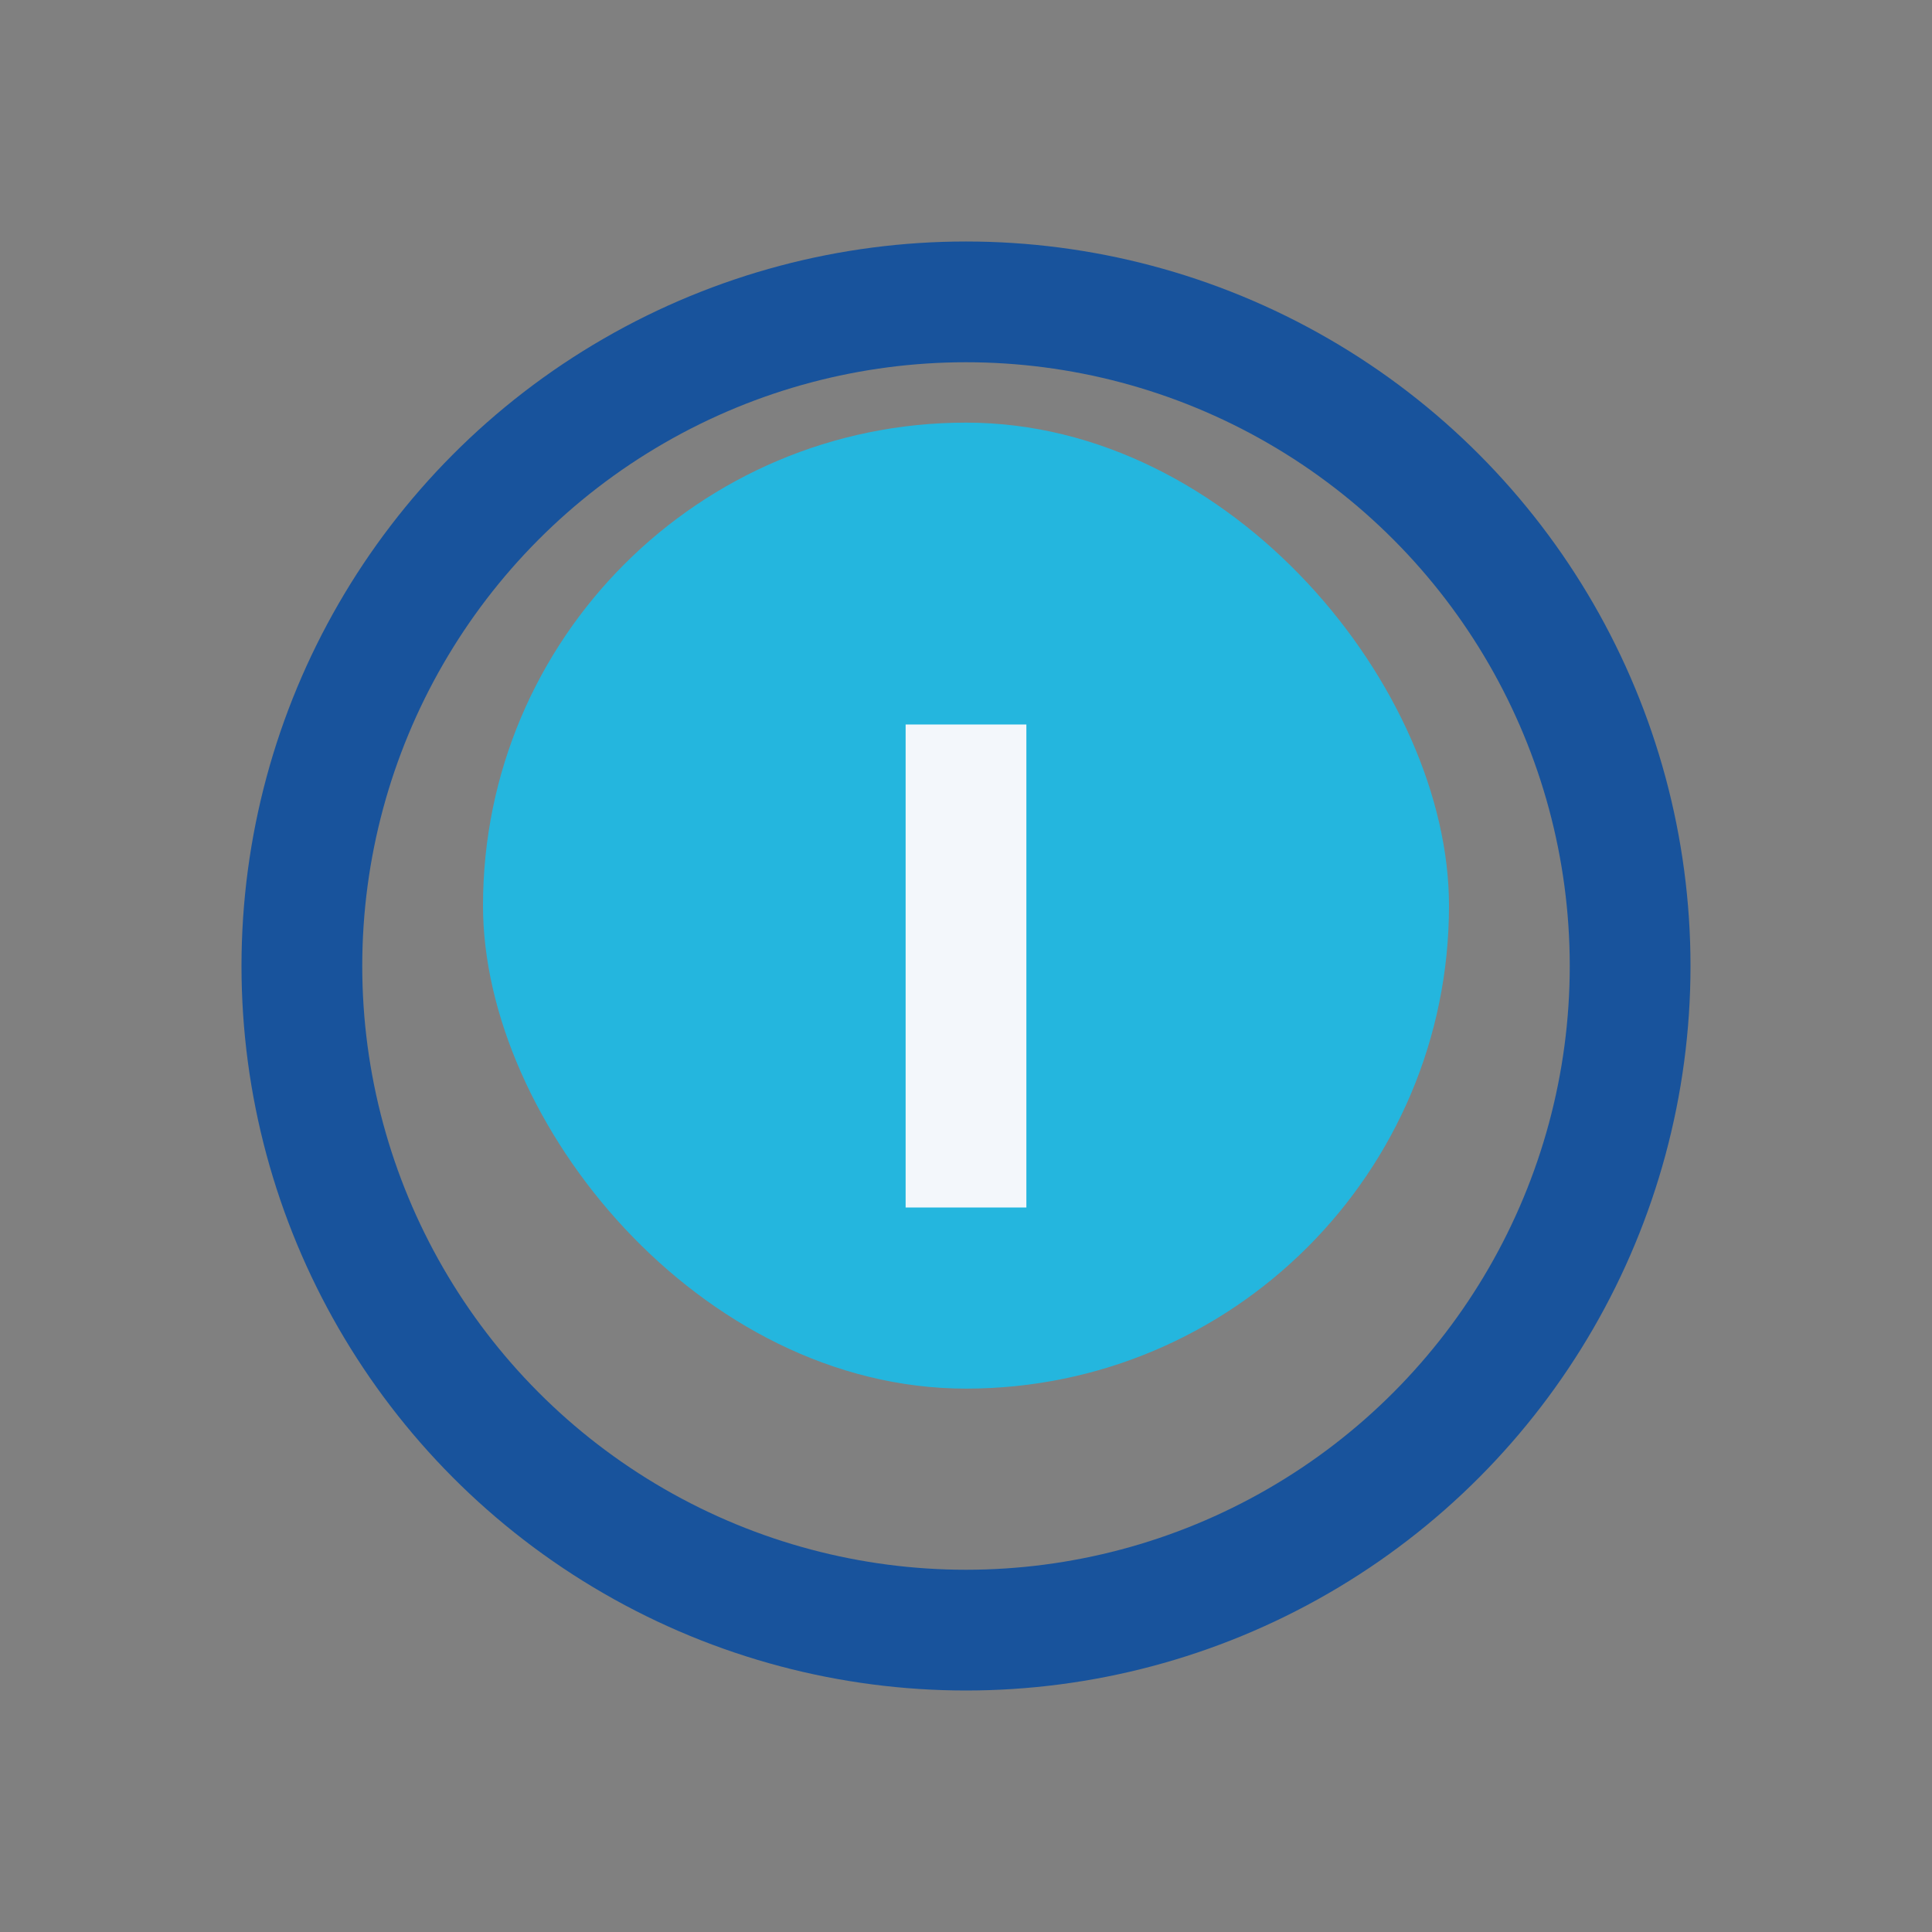
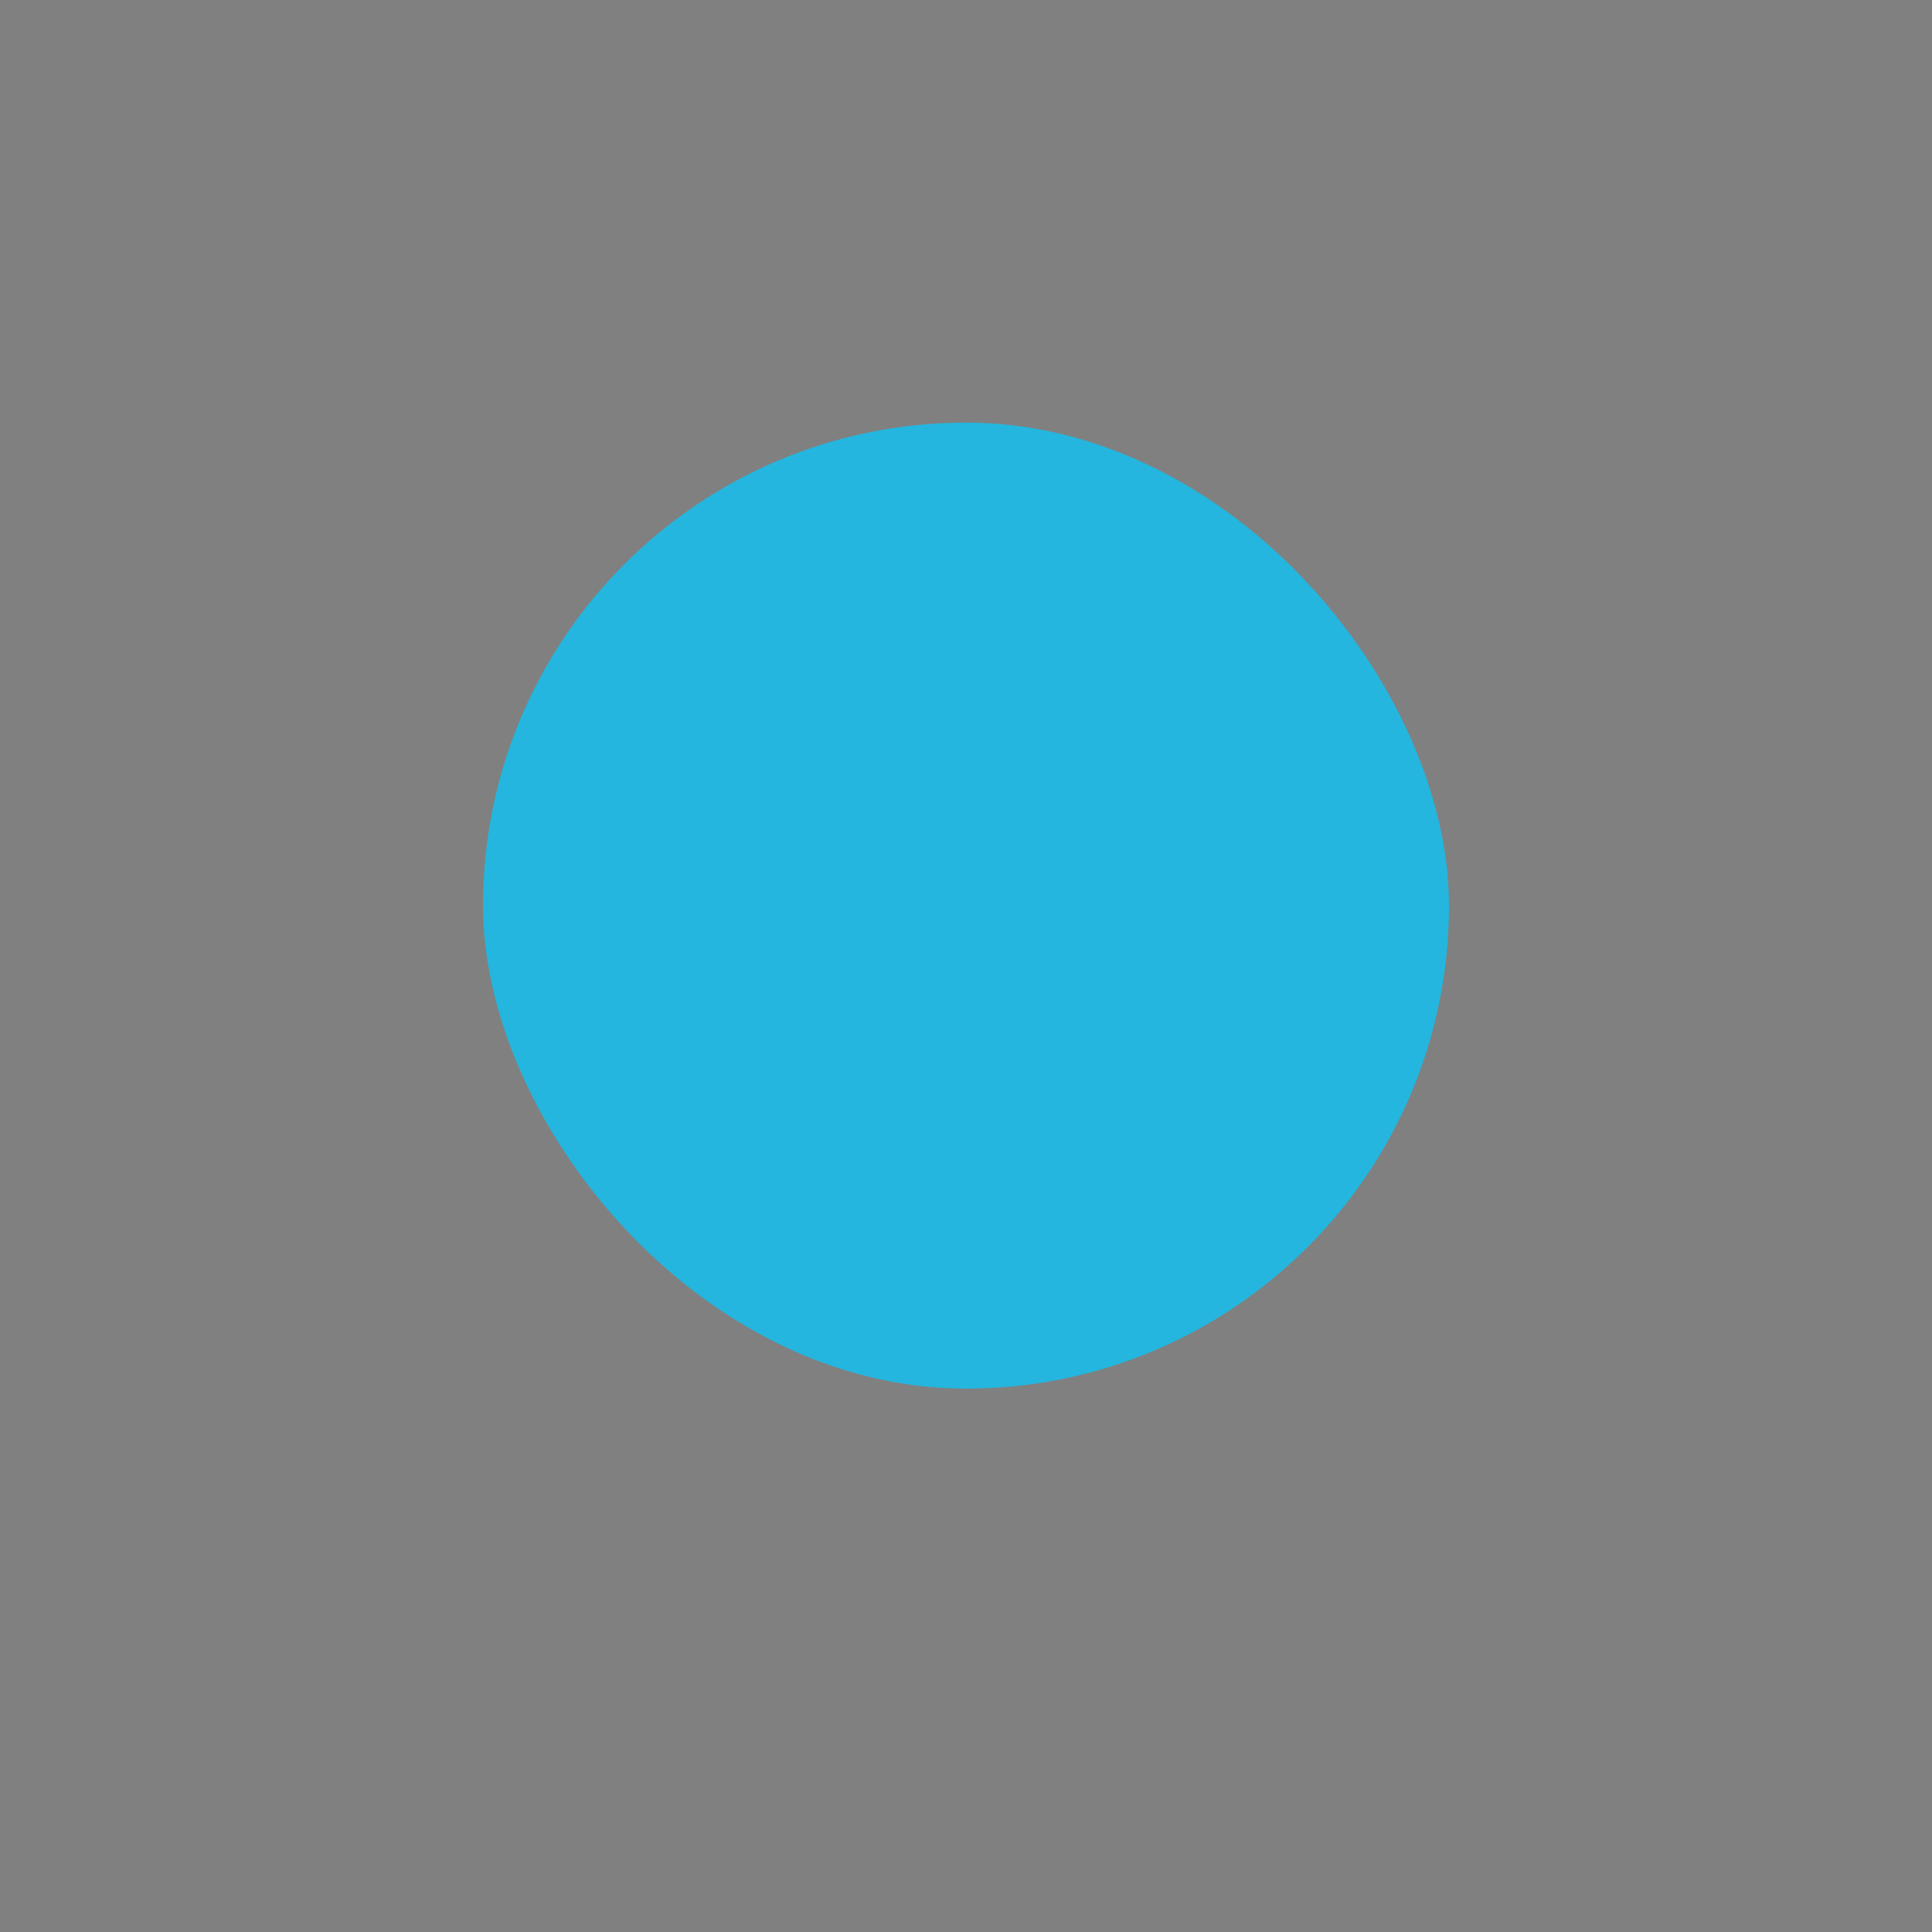
<svg xmlns="http://www.w3.org/2000/svg" width="32" height="32" viewBox="0 0 32 32">
  <rect x="0" y="0" width="32" height="32" fill="#808080" stroke="none" />
  <rect x="8" y="7" width="16" height="16" rx="8" fill="#24B6DE" />
-   <path d="M16 12v8" stroke="#F3F7FB" stroke-width="2" />
-   <circle cx="16" cy="16" r="11" fill="none" stroke="#18539C" stroke-width="2" />
</svg>